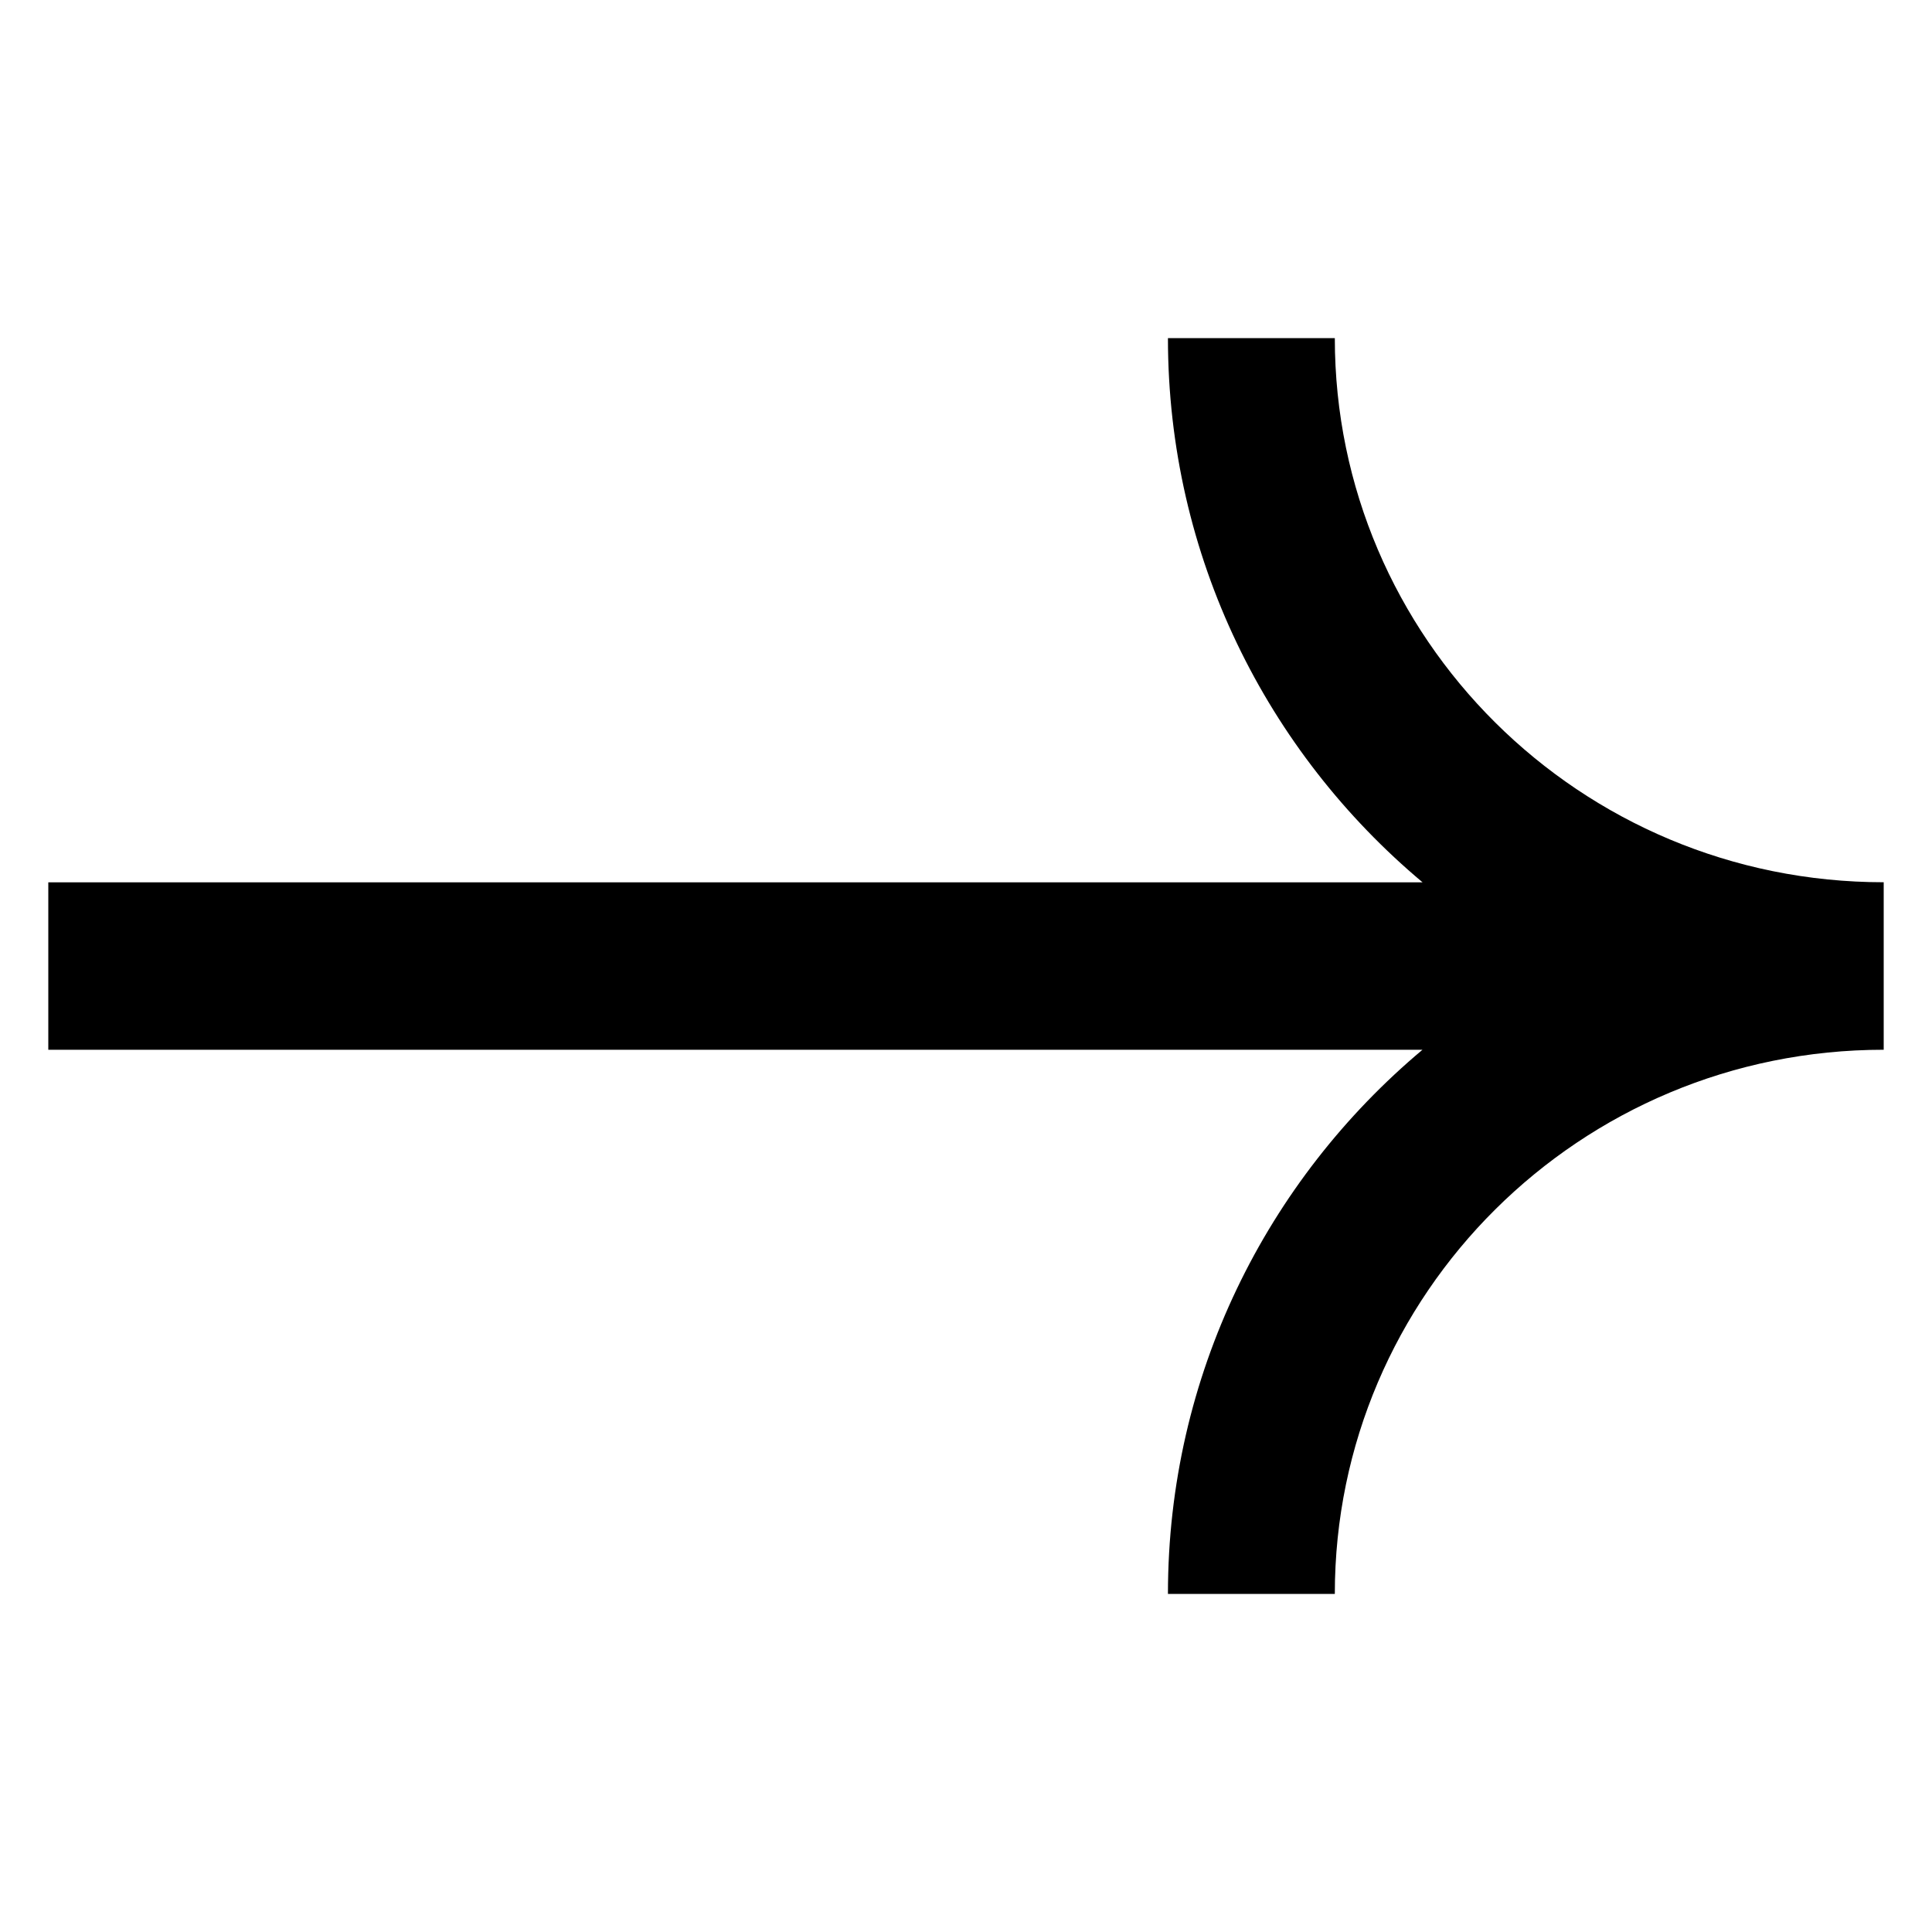
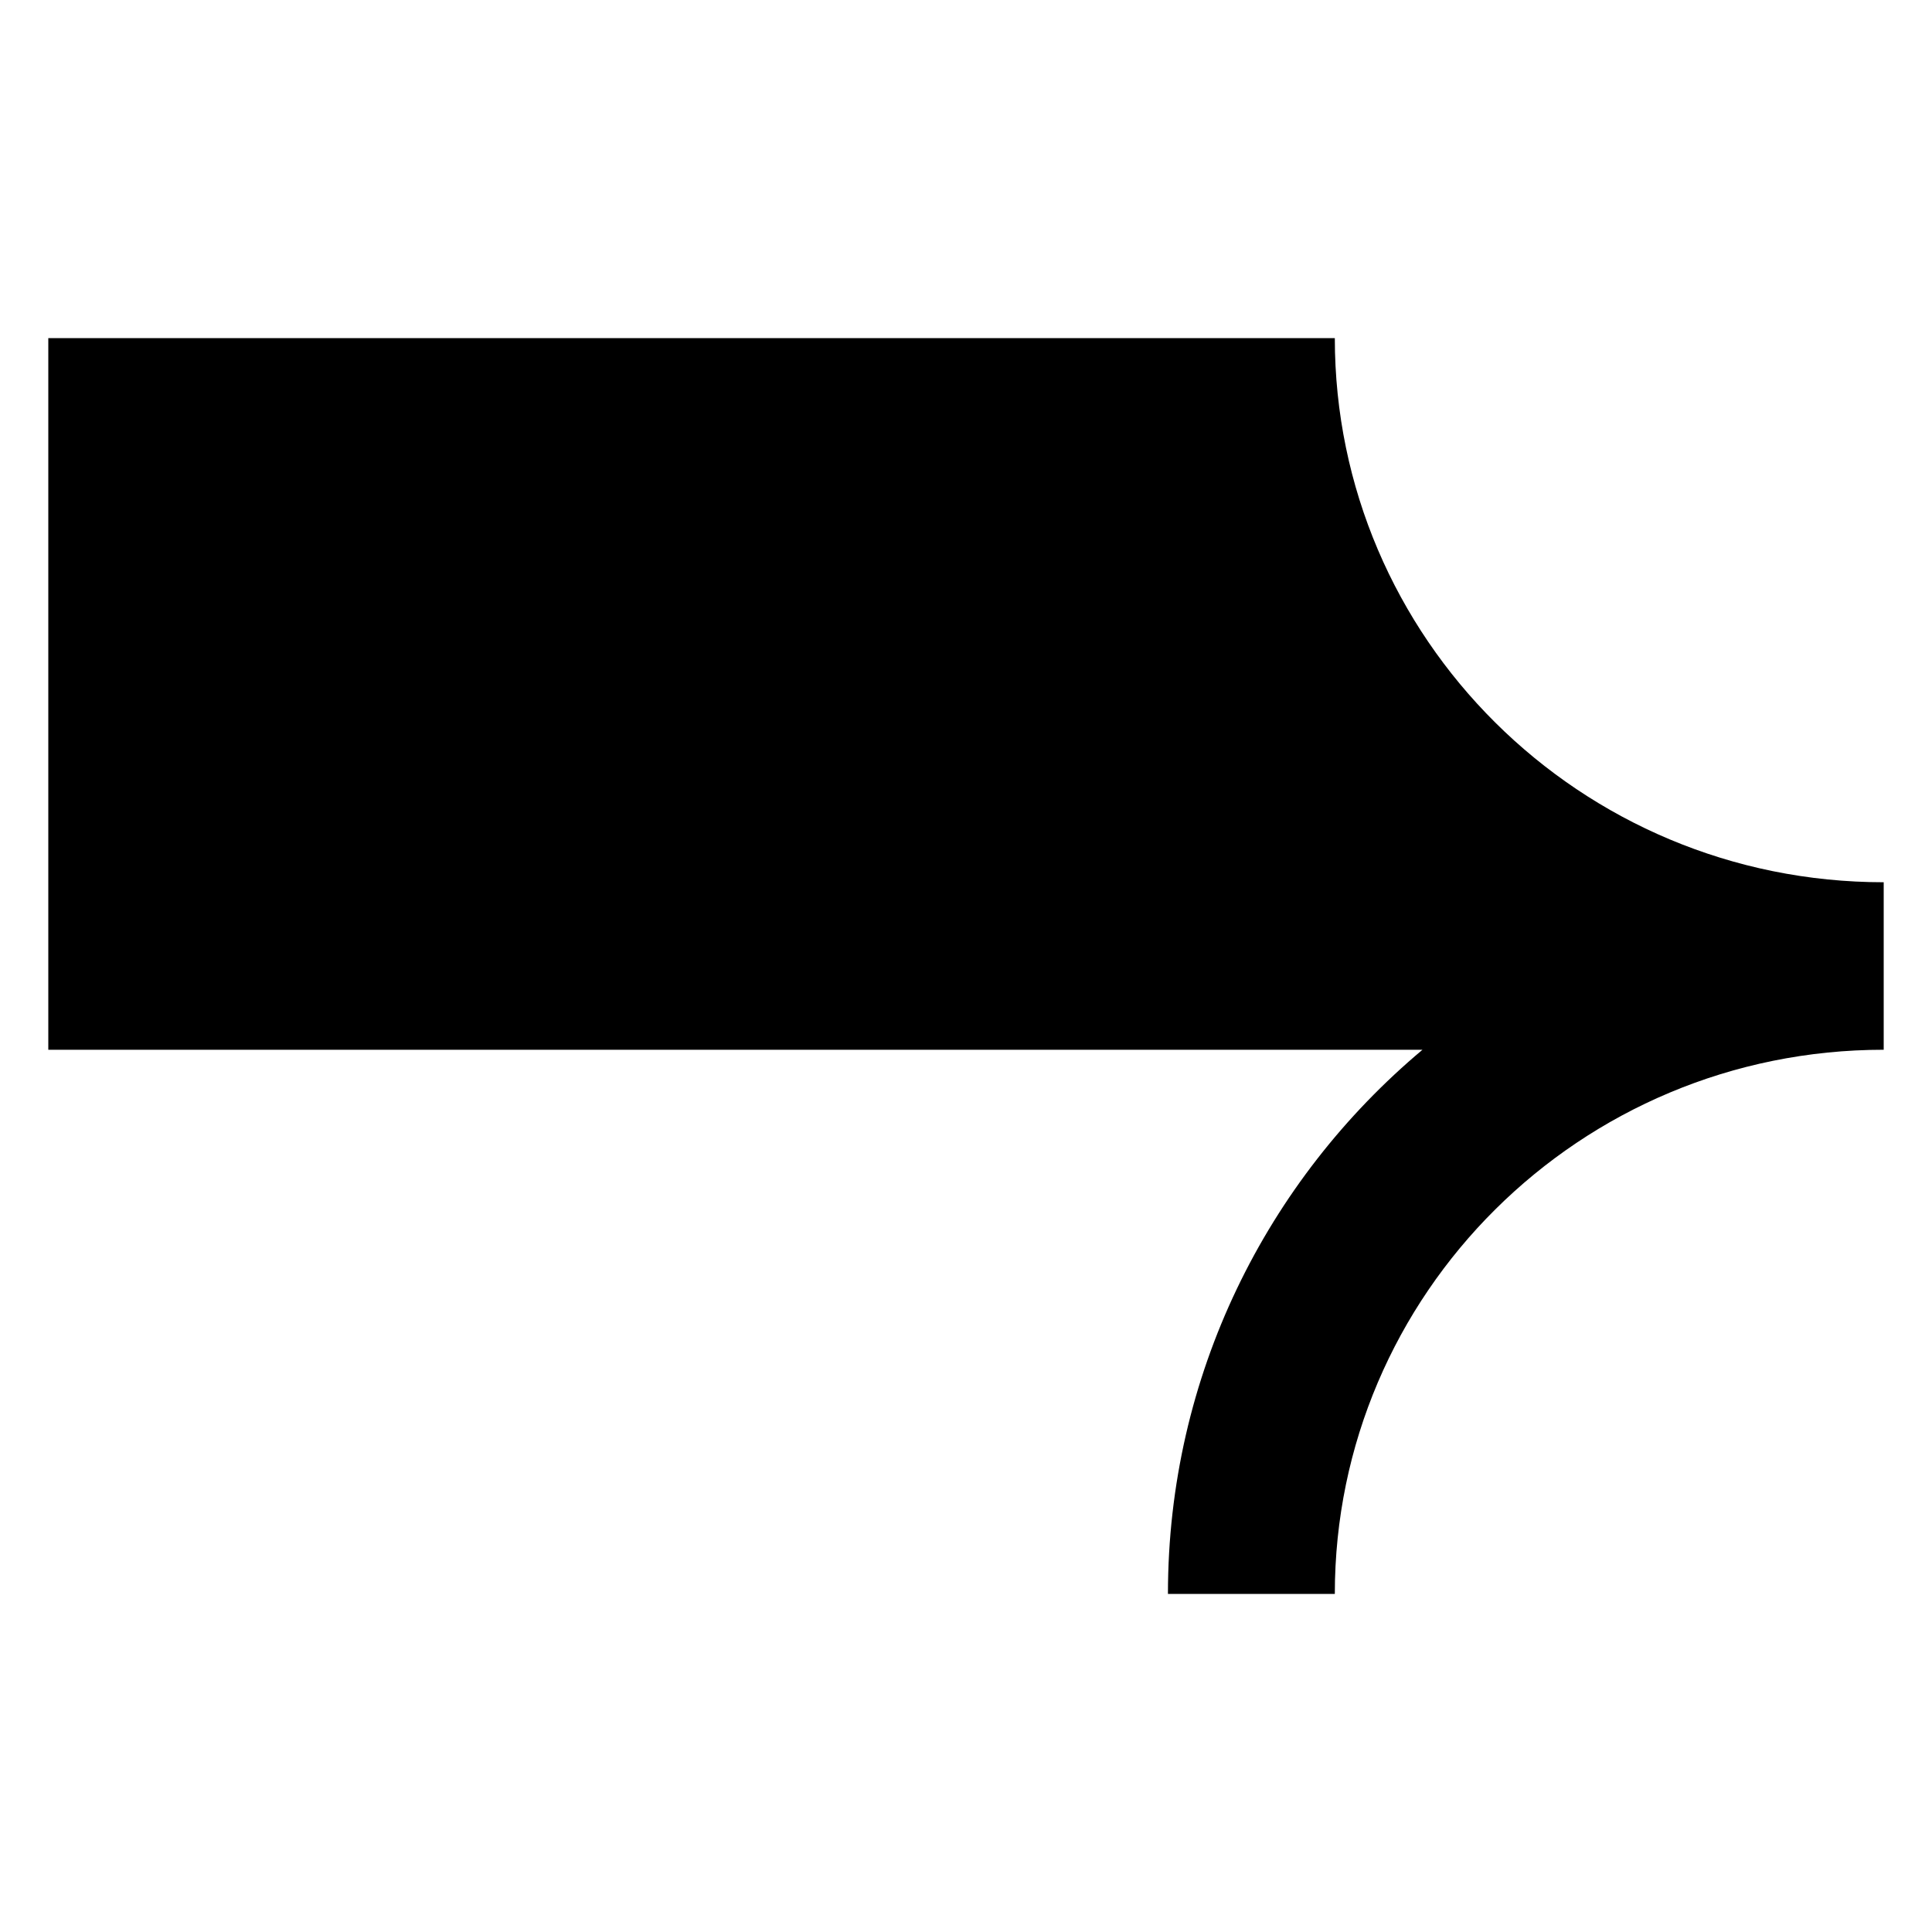
<svg xmlns="http://www.w3.org/2000/svg" width="40" height="40" viewBox="0 0 40 40" fill="none">
-   <path fill-rule="evenodd" clip-rule="evenodd" d="M39 18.266C32.706 18.266 27.636 13.205 27.636 7H24.181C24.181 11.527 26.232 15.568 29.453 18.268H1V21.734H29.451C26.231 24.434 24.181 28.474 24.181 33H27.636C27.636 26.795 32.706 21.734 39 21.734V21.732V18.268V18.266Z" fill="black" />
+   <path fill-rule="evenodd" clip-rule="evenodd" d="M39 18.266C32.706 18.266 27.636 13.205 27.636 7H24.181H1V21.734H29.451C26.231 24.434 24.181 28.474 24.181 33H27.636C27.636 26.795 32.706 21.734 39 21.734V21.732V18.268V18.266Z" fill="black" />
</svg>